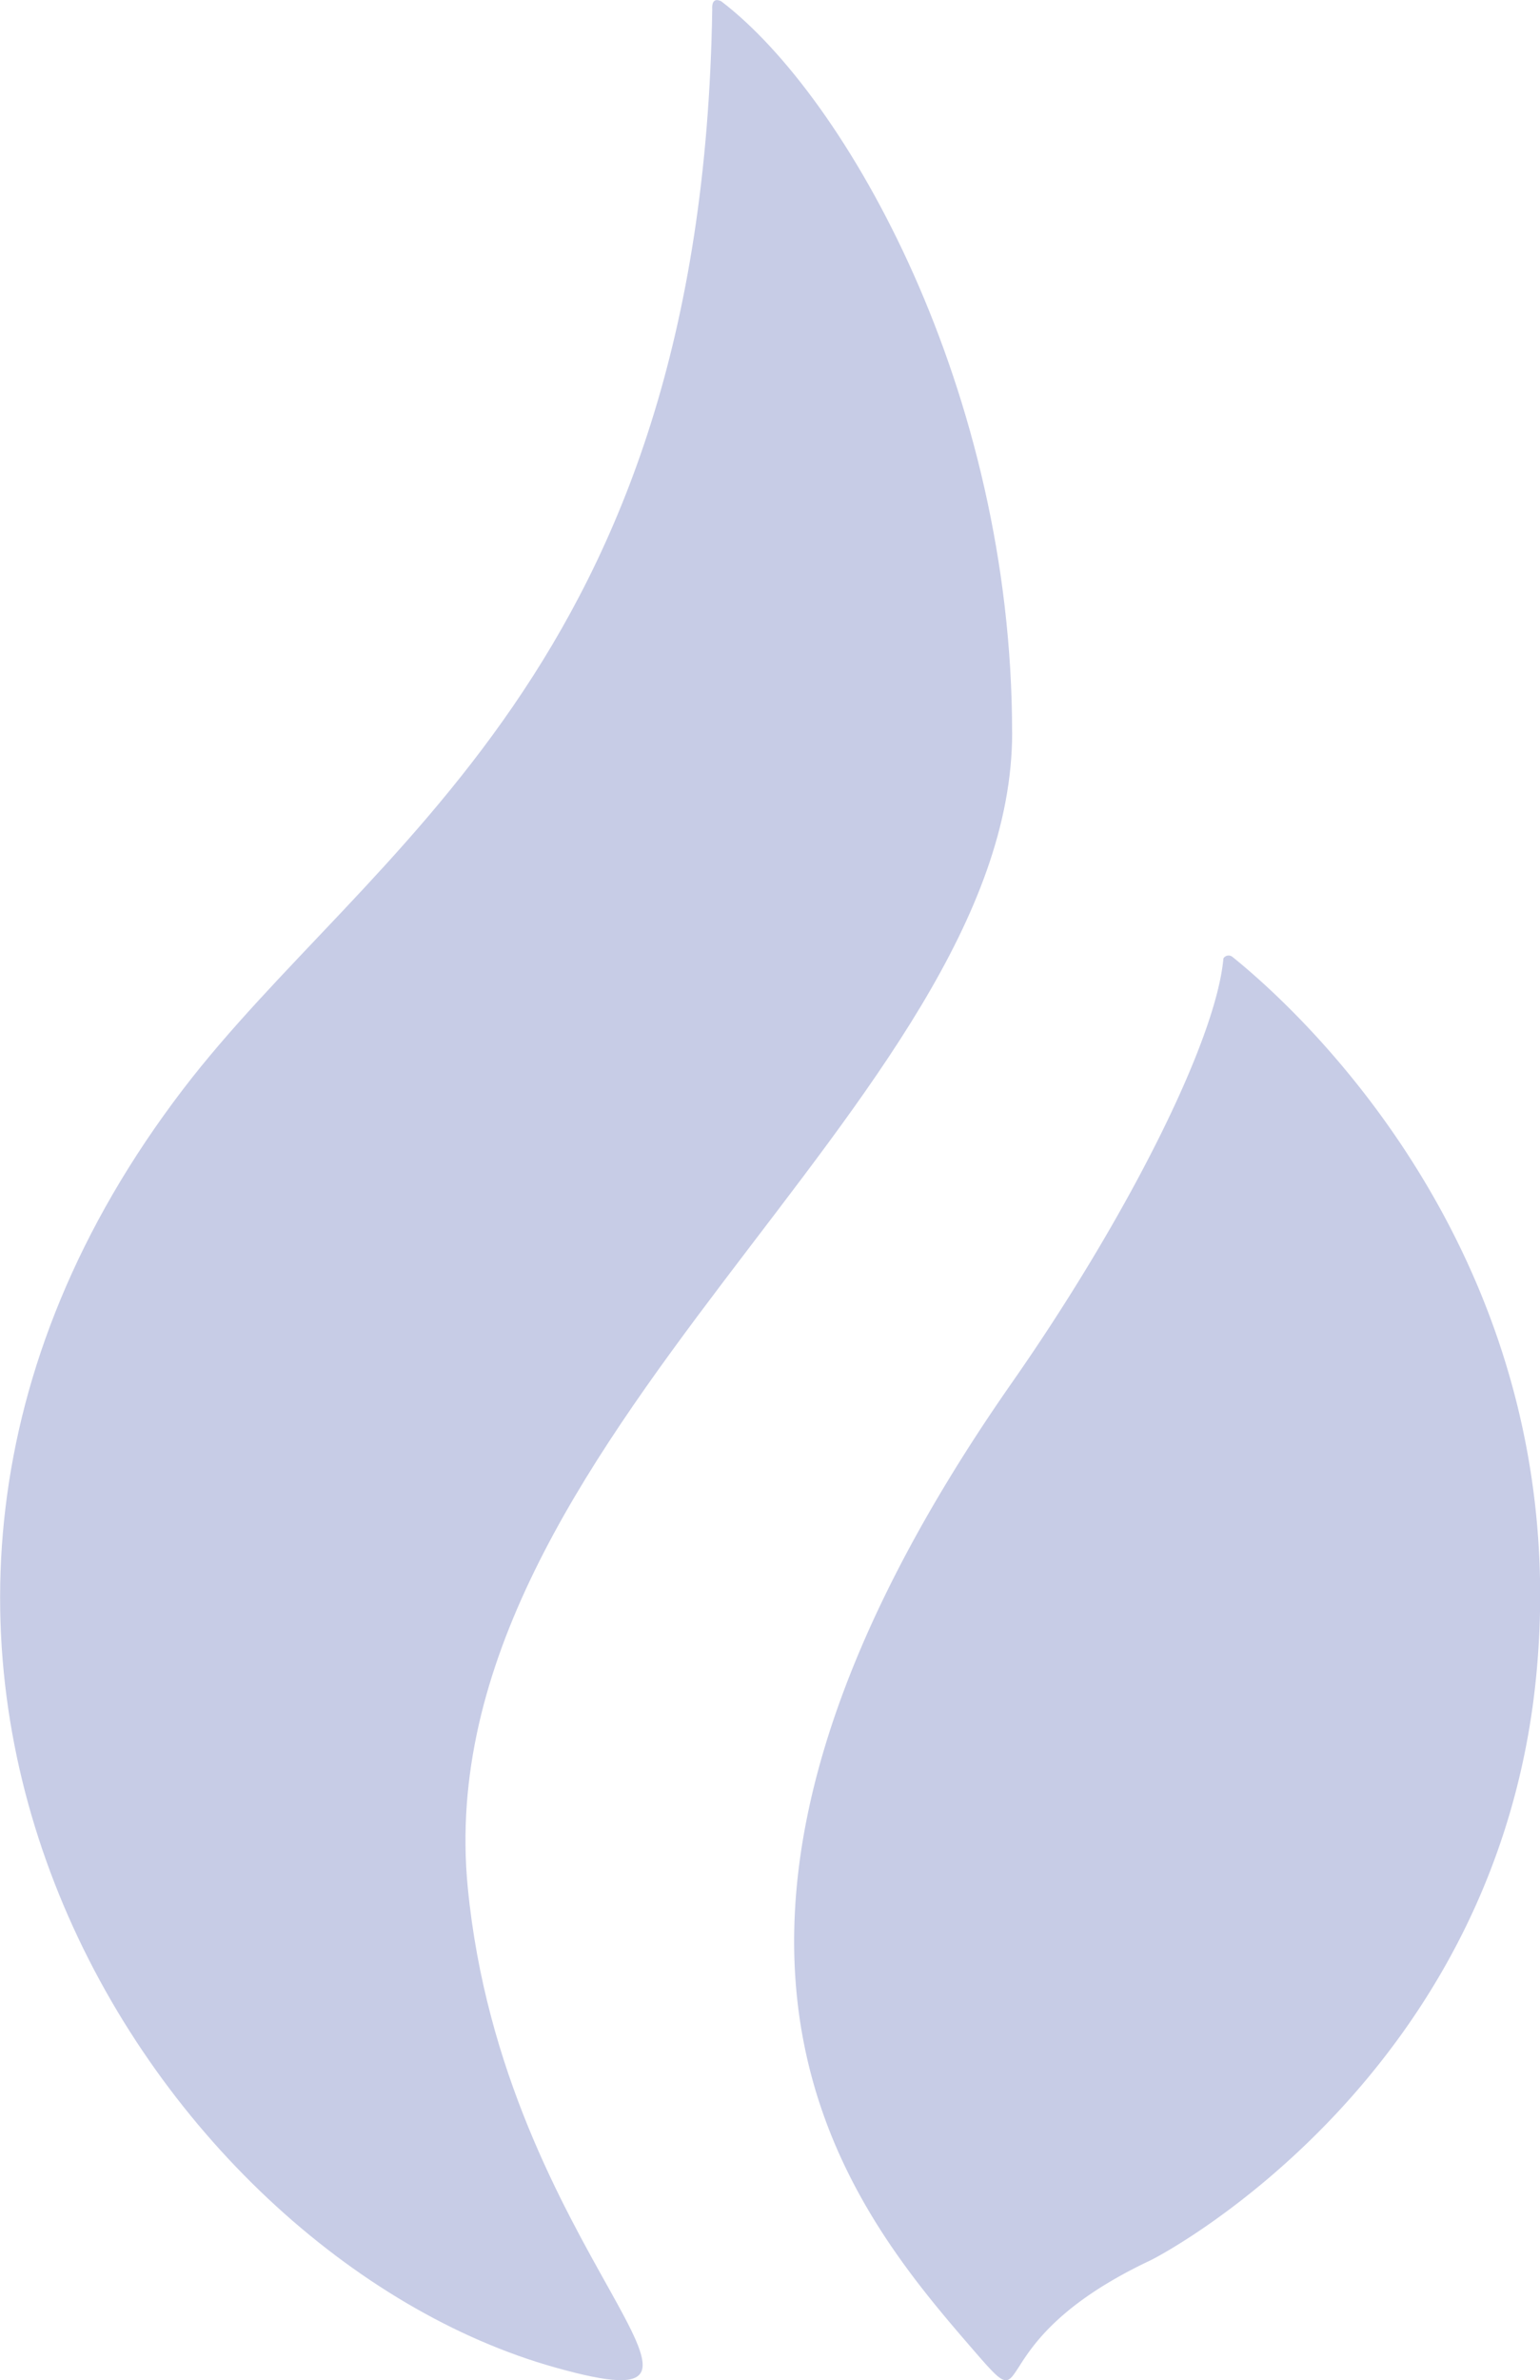
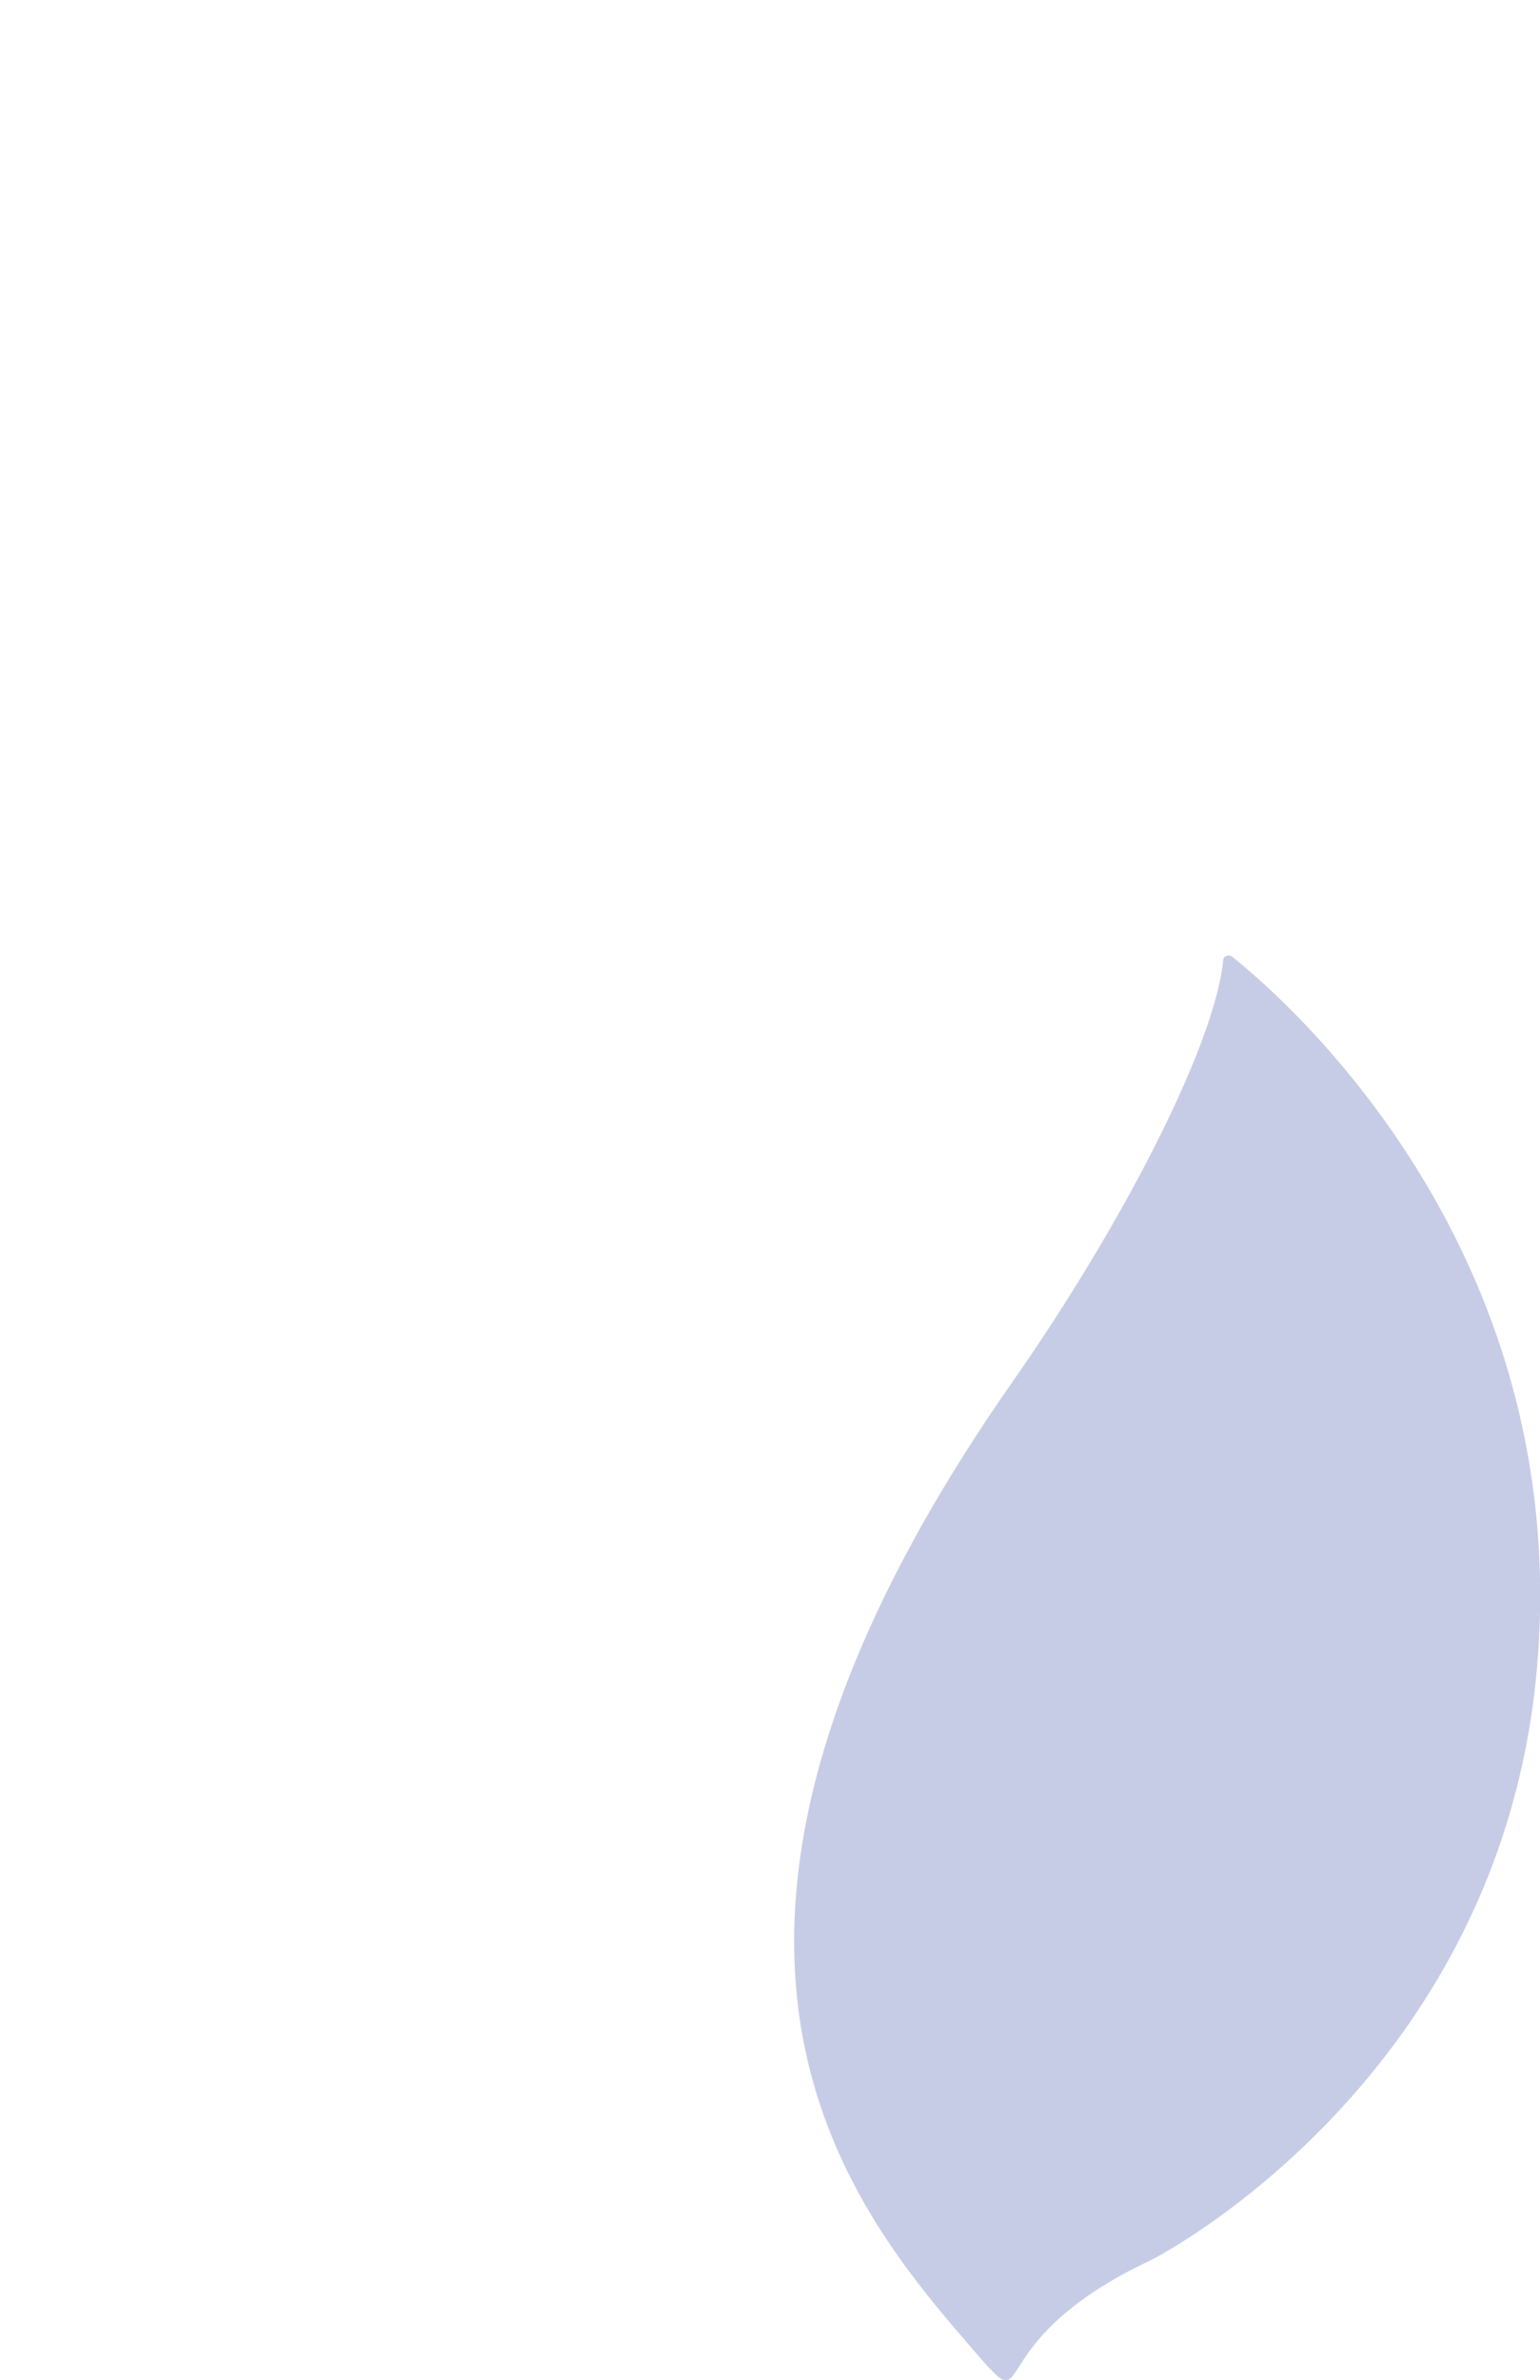
<svg xmlns="http://www.w3.org/2000/svg" id="Слой_1" data-name="Слой 1" viewBox="0 0 238.6 368.63">
  <defs>
    <style>.cls-1{fill:#c7cce6}</style>
  </defs>
  <title>logo.aeb4723</title>
  <g id="Symbols">
    <g id="导航0604">
      <g id="Group">
-         <path id="Fill-3" class="cls-1" d="M206.81,124.51c0-52.93-25.61-98.45-45.09-113.27-.08,0-1.49-.84-1.37,1.27,0,0,0,0,0,.06-1.62,102.2-53.48,129.89-82,167.2-65.79,86.1-4.6,180.5,57.7,197.95,34.86,9.76-8.05-17.27-13.58-74.38-6.68-69,84.35-121.7,84.35-178.84" transform="translate(-50 -11.06)" />
        <path id="Fill-5" class="cls-1" d="M241,159.3a.94.94,0,0,0-1.45.19c-1.15,12.87-15.08,40.38-32.73,65.65-59.89,85.71-25.76,127-6.57,149.22,11.14,12.88,0,0,27.85-13.17,2.19-1,54.34-28.62,60-91.49,5.47-60.88-33.29-99.25-47.09-110.4" transform="translate(-50 -11.06)" />
      </g>
    </g>
  </g>
</svg>